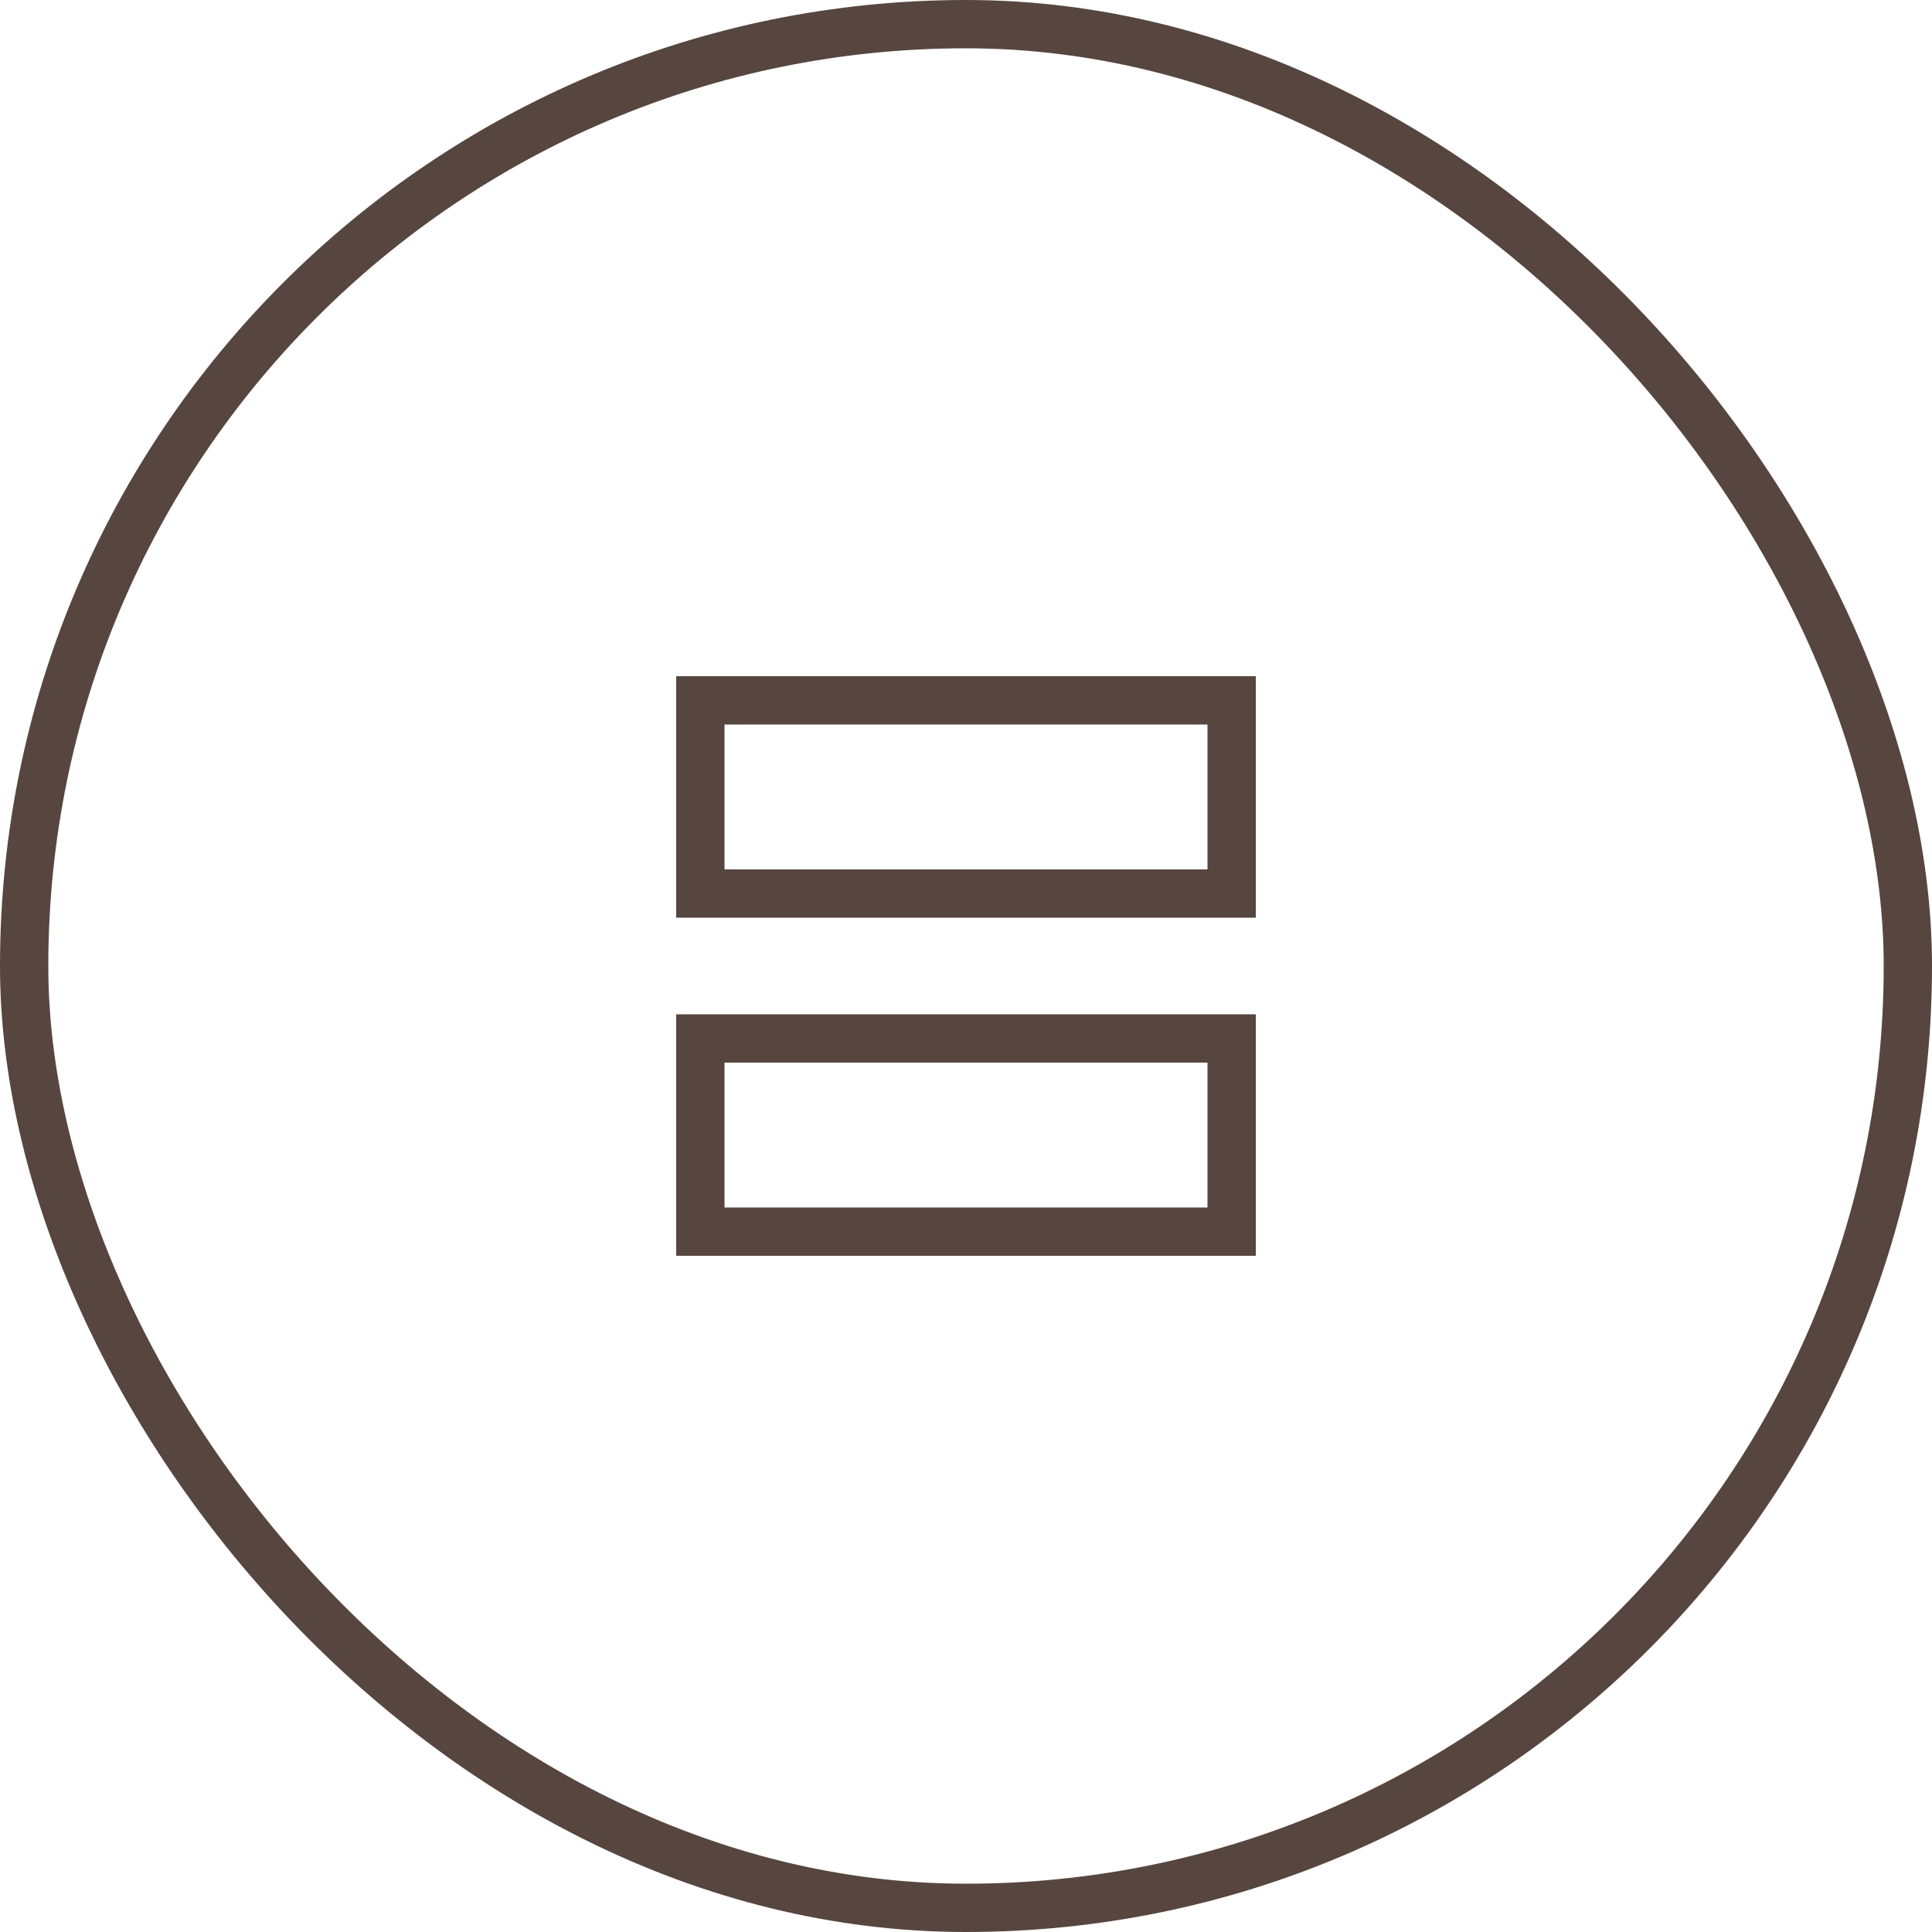
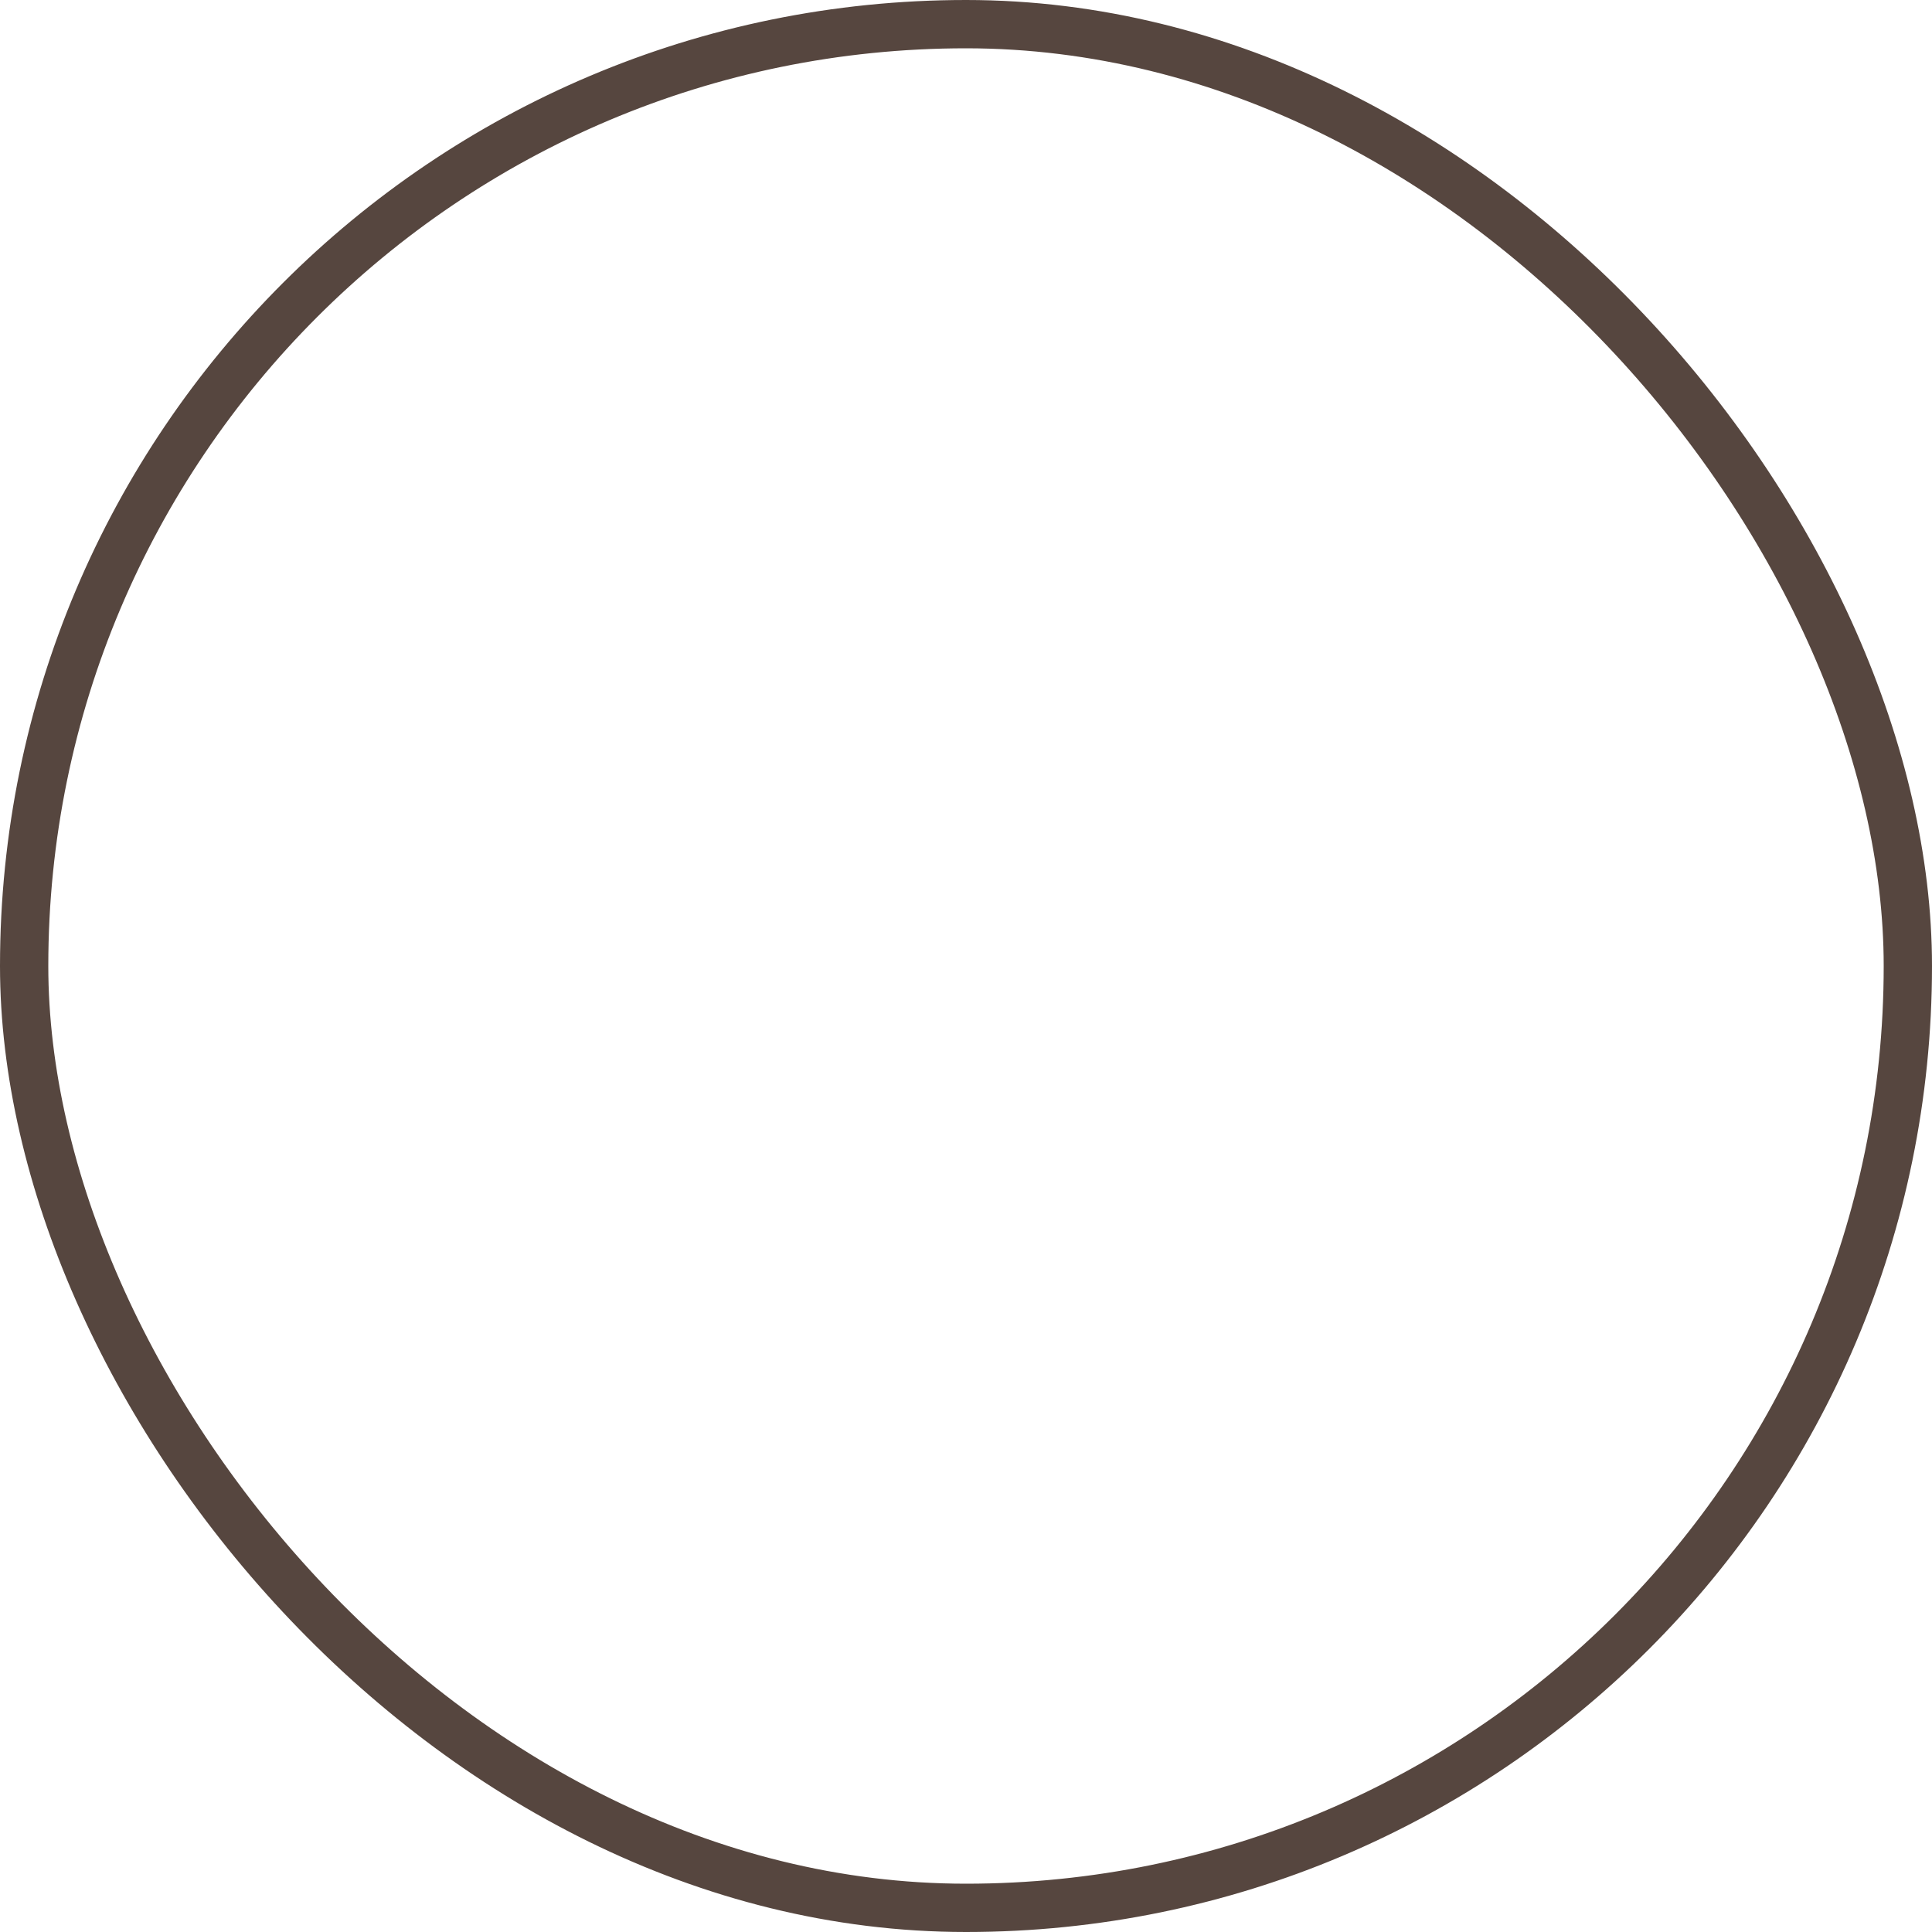
<svg xmlns="http://www.w3.org/2000/svg" width="40" height="40" viewBox="0 0 40 40" fill="none">
  <rect x="0.5" y="0.5" width="39" height="39" rx="19.5" stroke="#56463F" />
-   <rect x="14.5" y="14.5" width="11" height="4" stroke="#56463F" />
-   <rect x="14.5" y="21.5" width="11" height="4" stroke="#56463F" />
</svg>